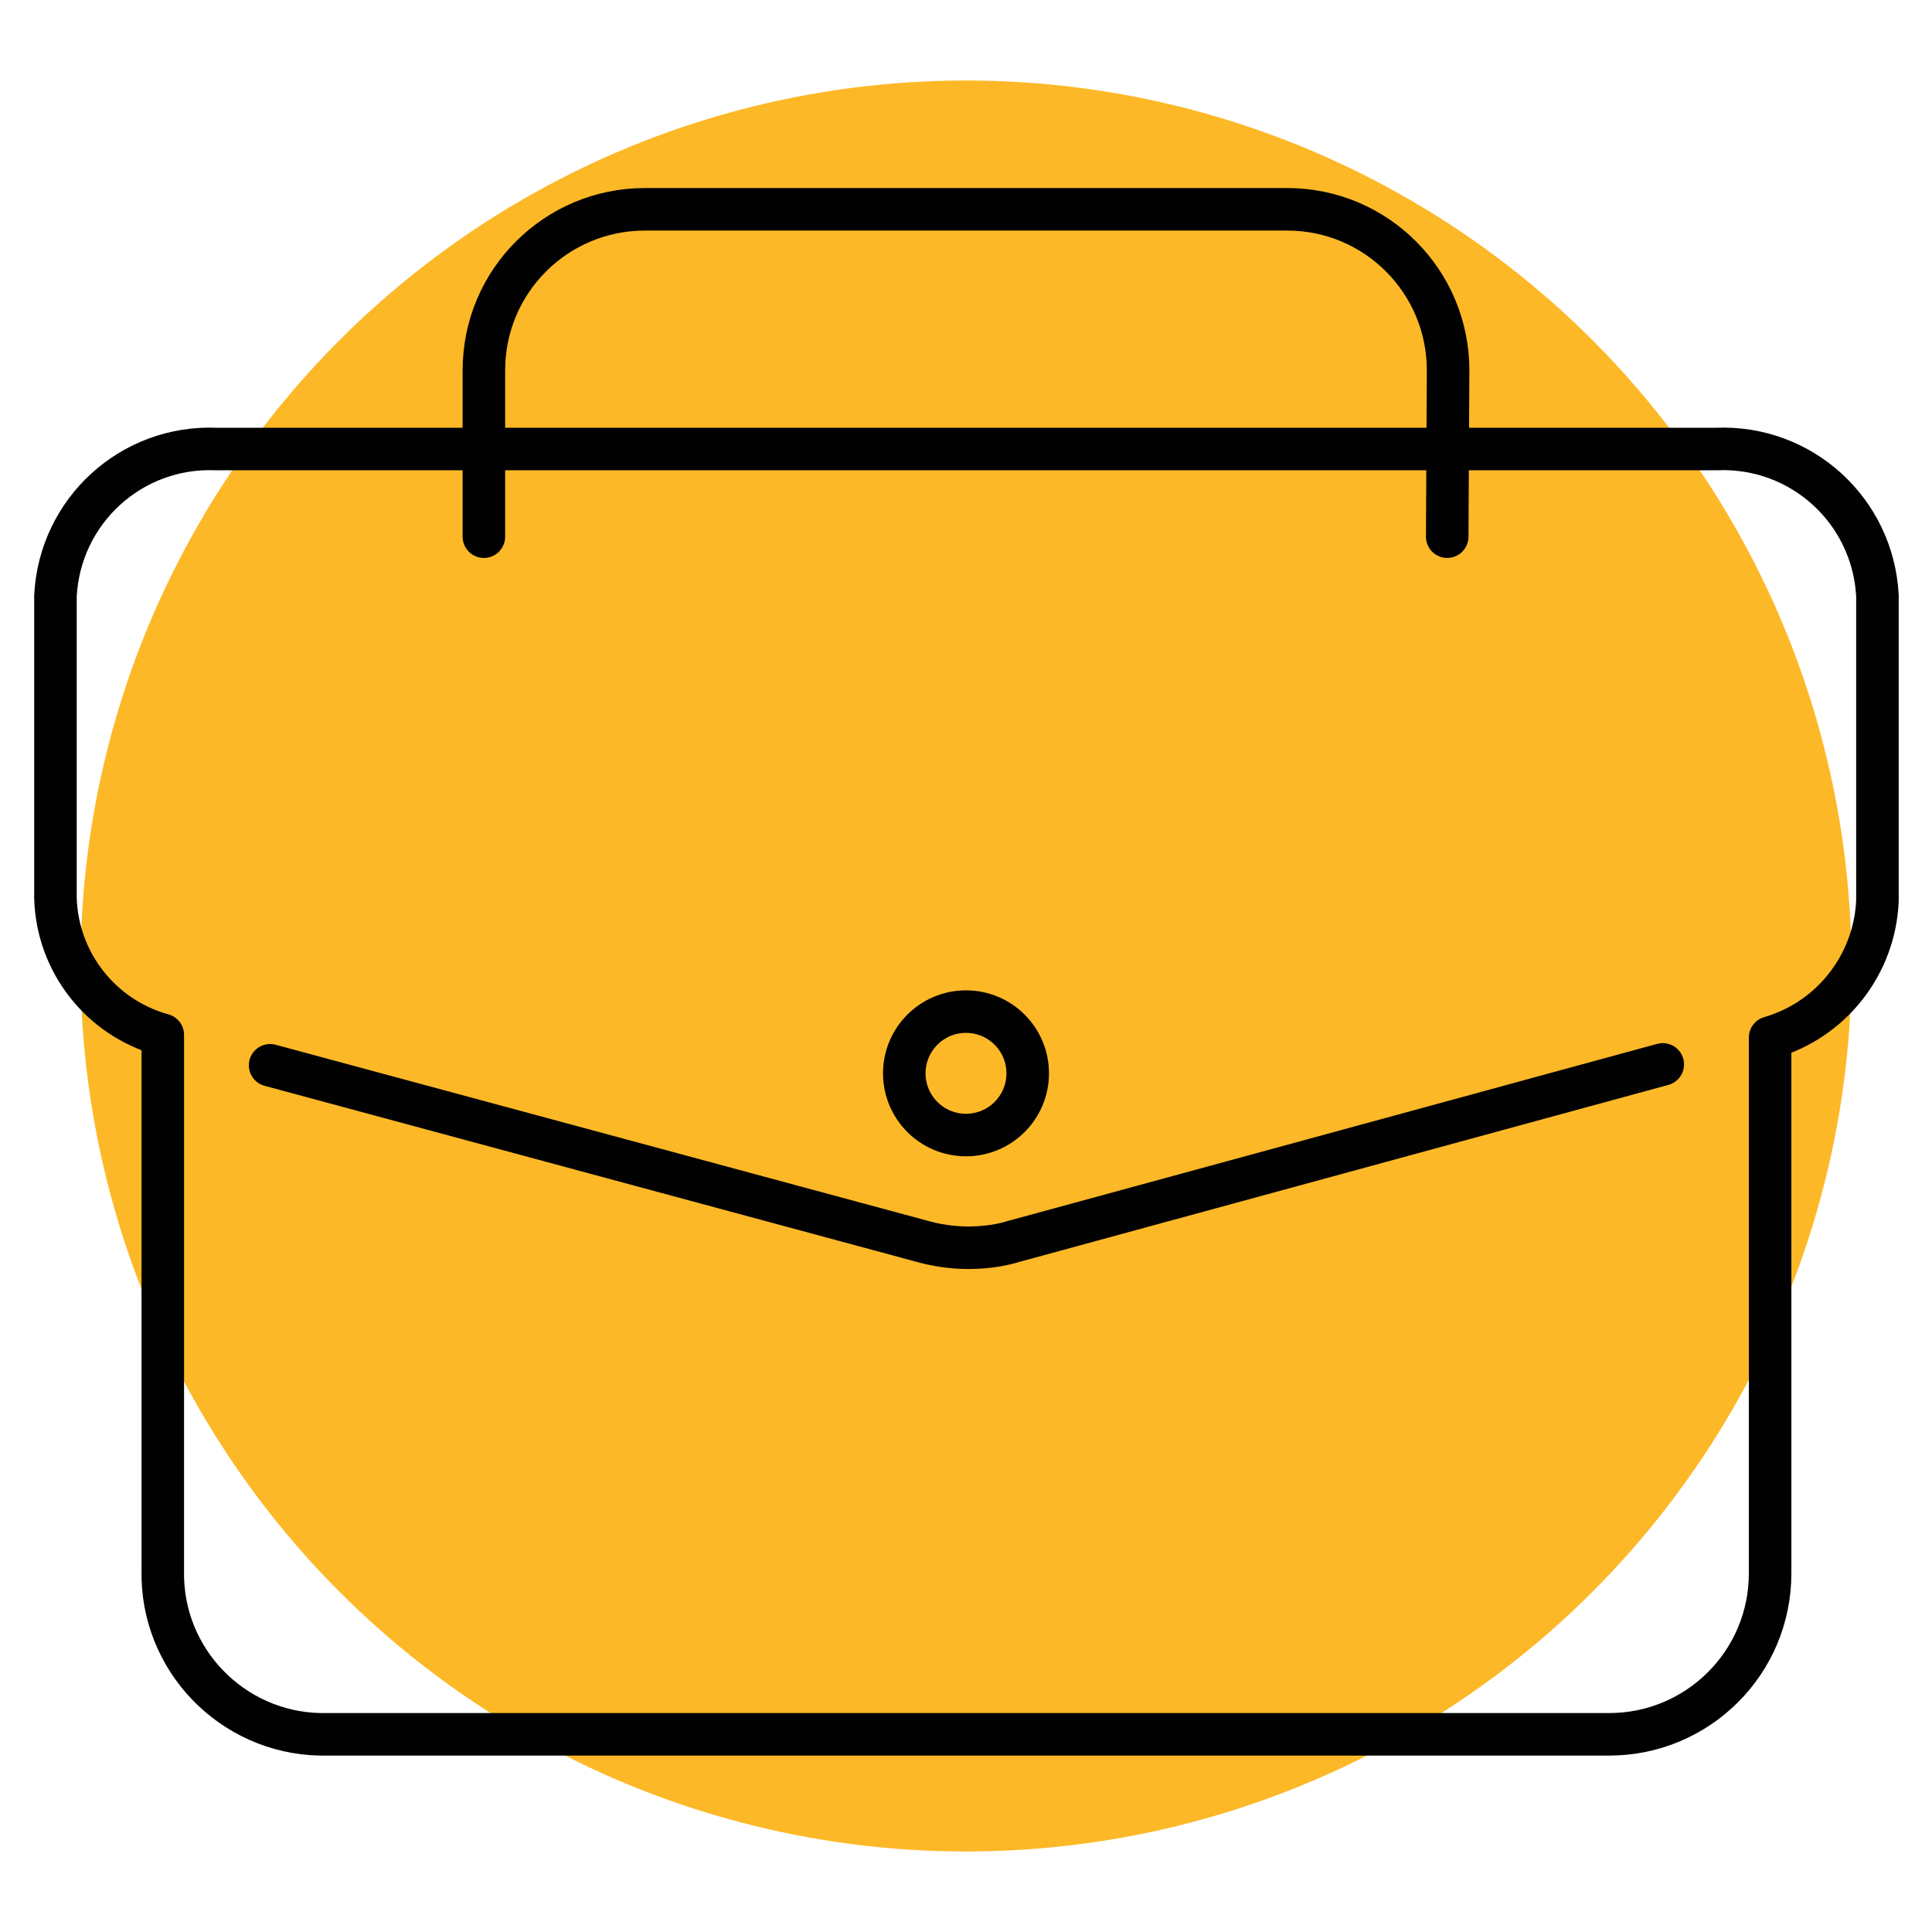
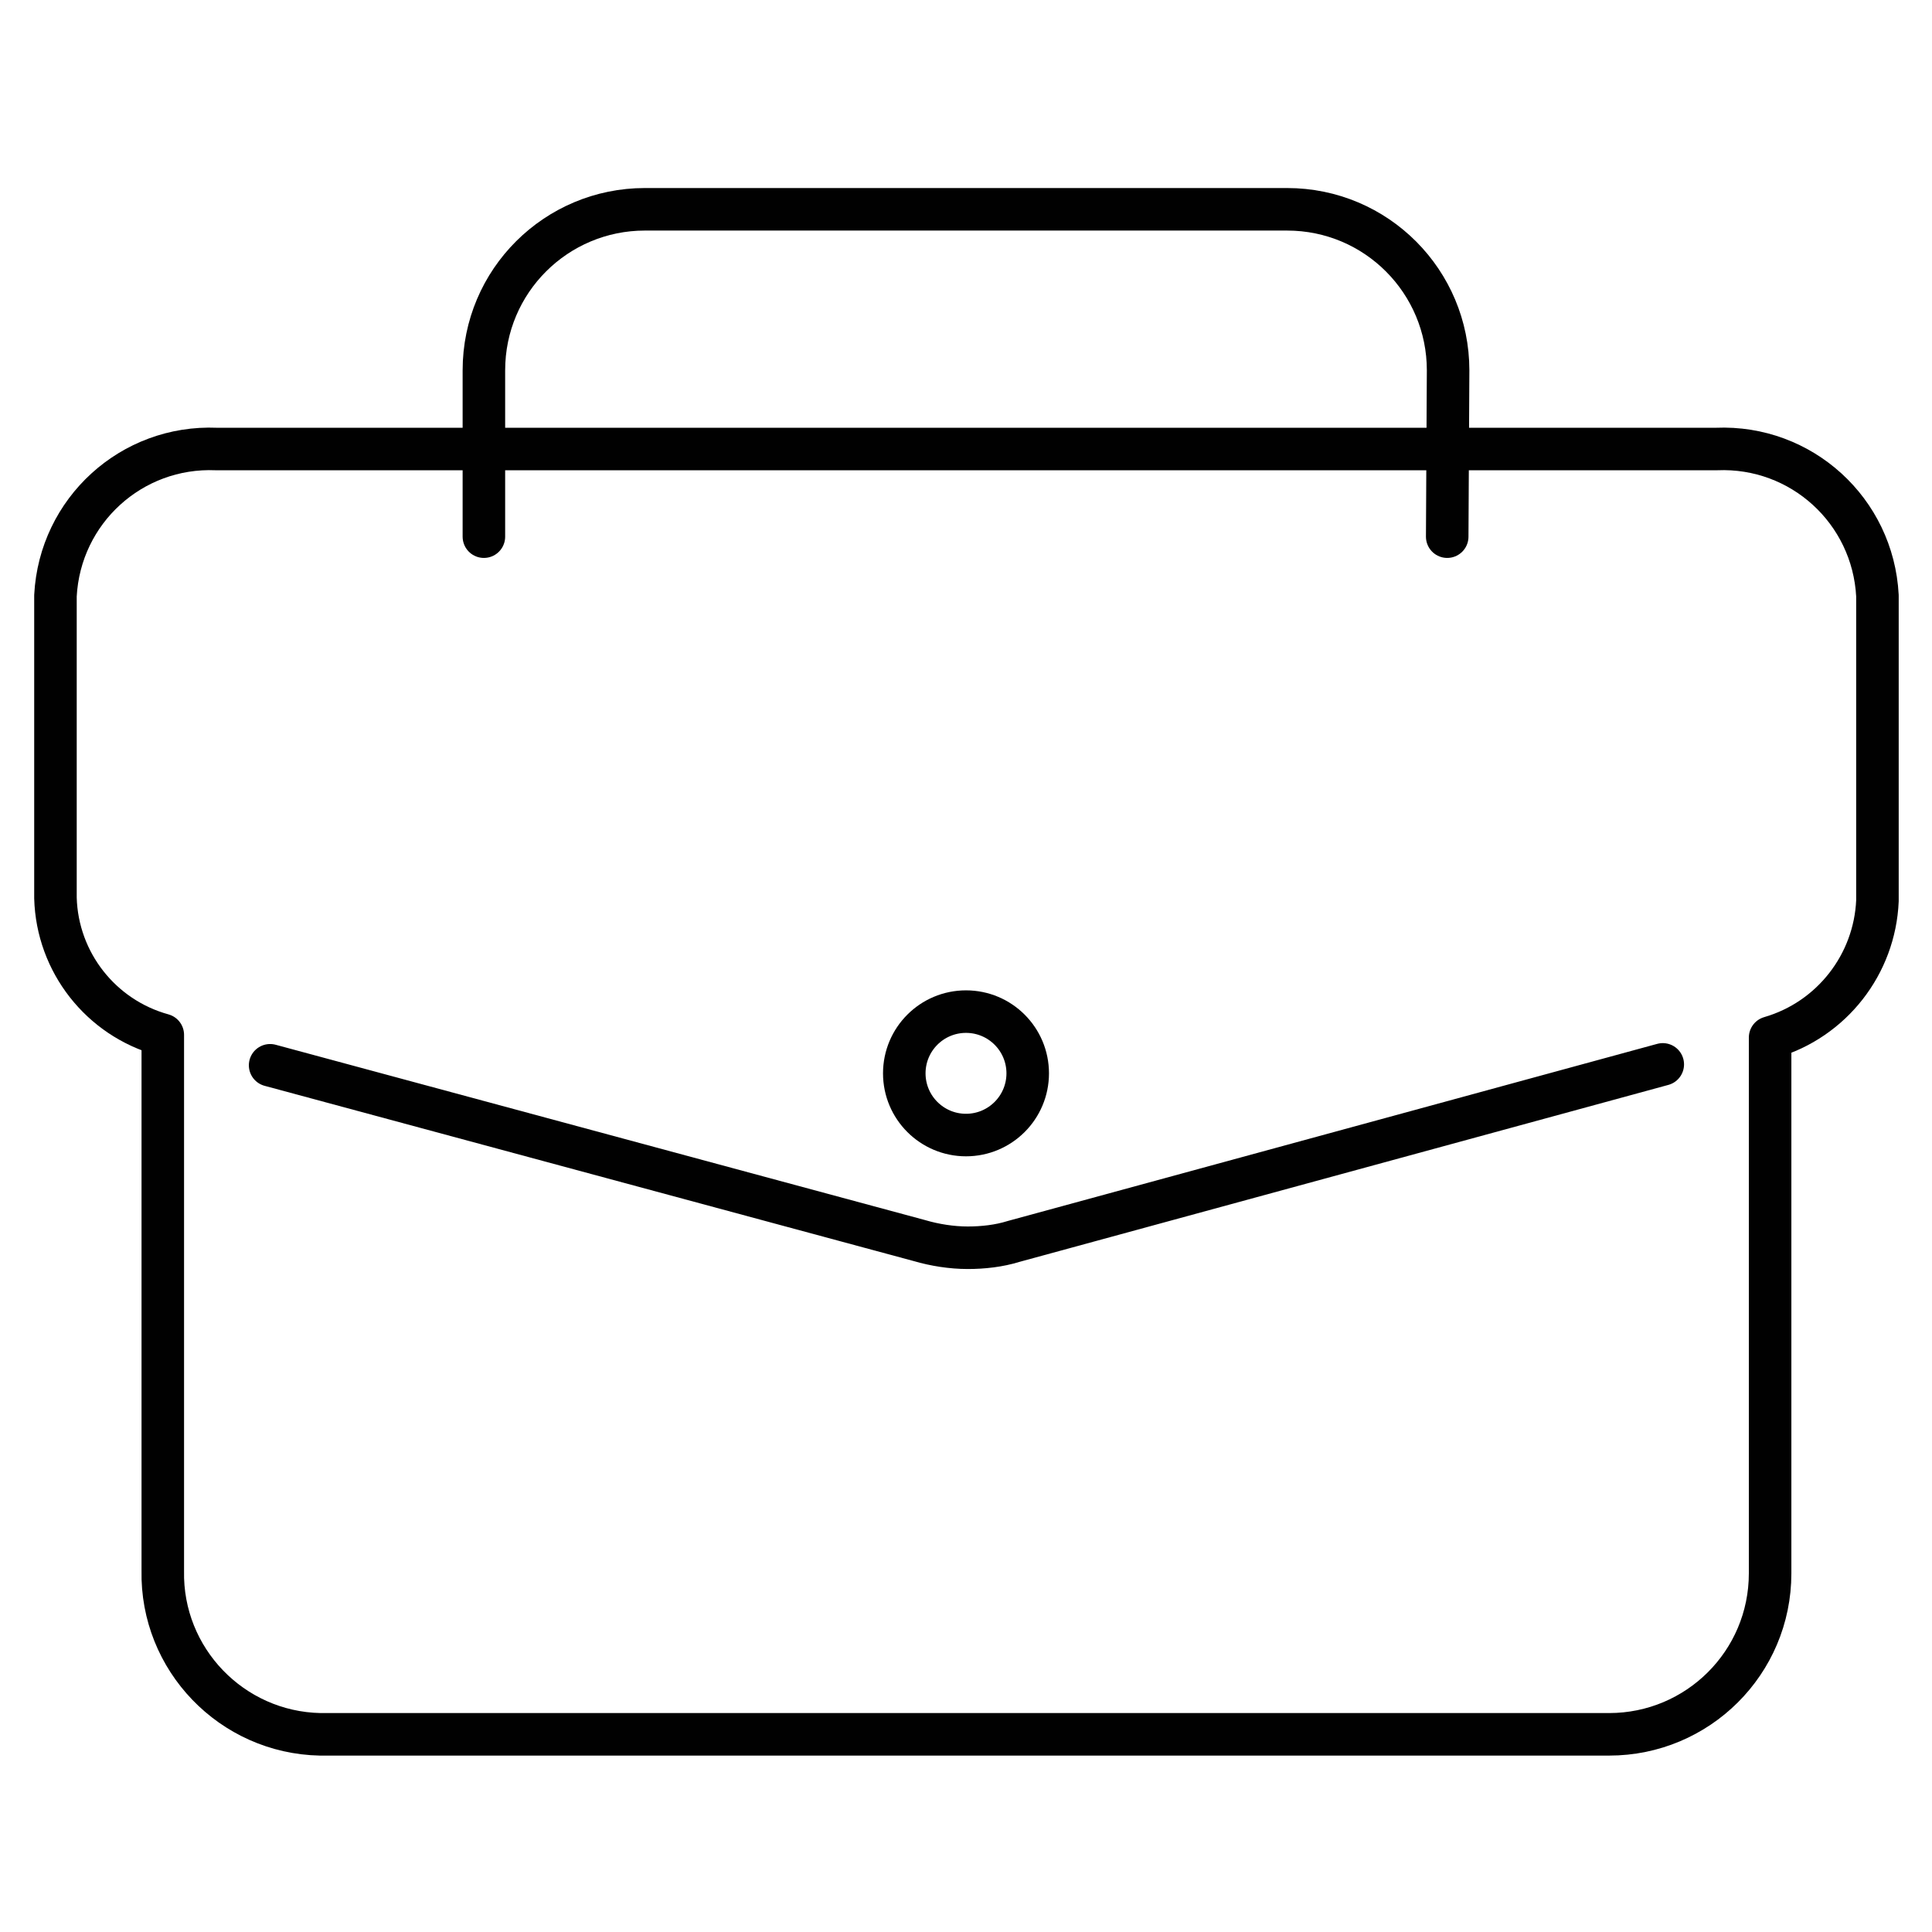
<svg xmlns="http://www.w3.org/2000/svg" version="1.1" id="Layer_1" x="0px" y="0px" viewBox="0 0 216 216" style="enable-background:new 0 0 216 216;" xml:space="preserve">
  <style type="text/css">
	.st0{fill:#FFFFFF;}
	.st1{fill:#FDB827;}
	.st2{fill:none;stroke:#010101;stroke-width:4.755;stroke-linecap:round;stroke-linejoin:round;stroke-miterlimit:10;}
</style>
  <rect class="st0" width="216" height="216" />
-   <circle class="st1" cx="108" cy="108" r="99" />
  <g>
    <path class="st2" d="M24.2,50.2c-9.5-0.4-17.5,6.9-18,16.4v33.8c0.2,7.2,5.1,13.4,12,15.3v59.9c-0.2,9.9,7.7,18.1,17.6,18.3   c0.1,0,0.2,0,0.4,0h143.7c9.9,0,18-8,18-18v-59.9c6.9-2,11.7-8.2,12-15.3V66.6c-0.5-9.5-8.5-16.8-18-16.4H24.2z" />
    <path class="st2" d="M30.2,119.1l72.6,19.6c1.7,0.5,3.6,0.8,5.4,0.8l0,0c1.7,0,3.5-0.2,5.1-0.7l72.6-19.8" />
    <circle class="st2" cx="108" cy="120" r="6.9" />
    <path class="st2" d="M161.8,60l0.1-18.6c0-9.9-8-18-18-18H72.1c-9.9,0-18,8-18,18V60" />
  </g>
</svg>